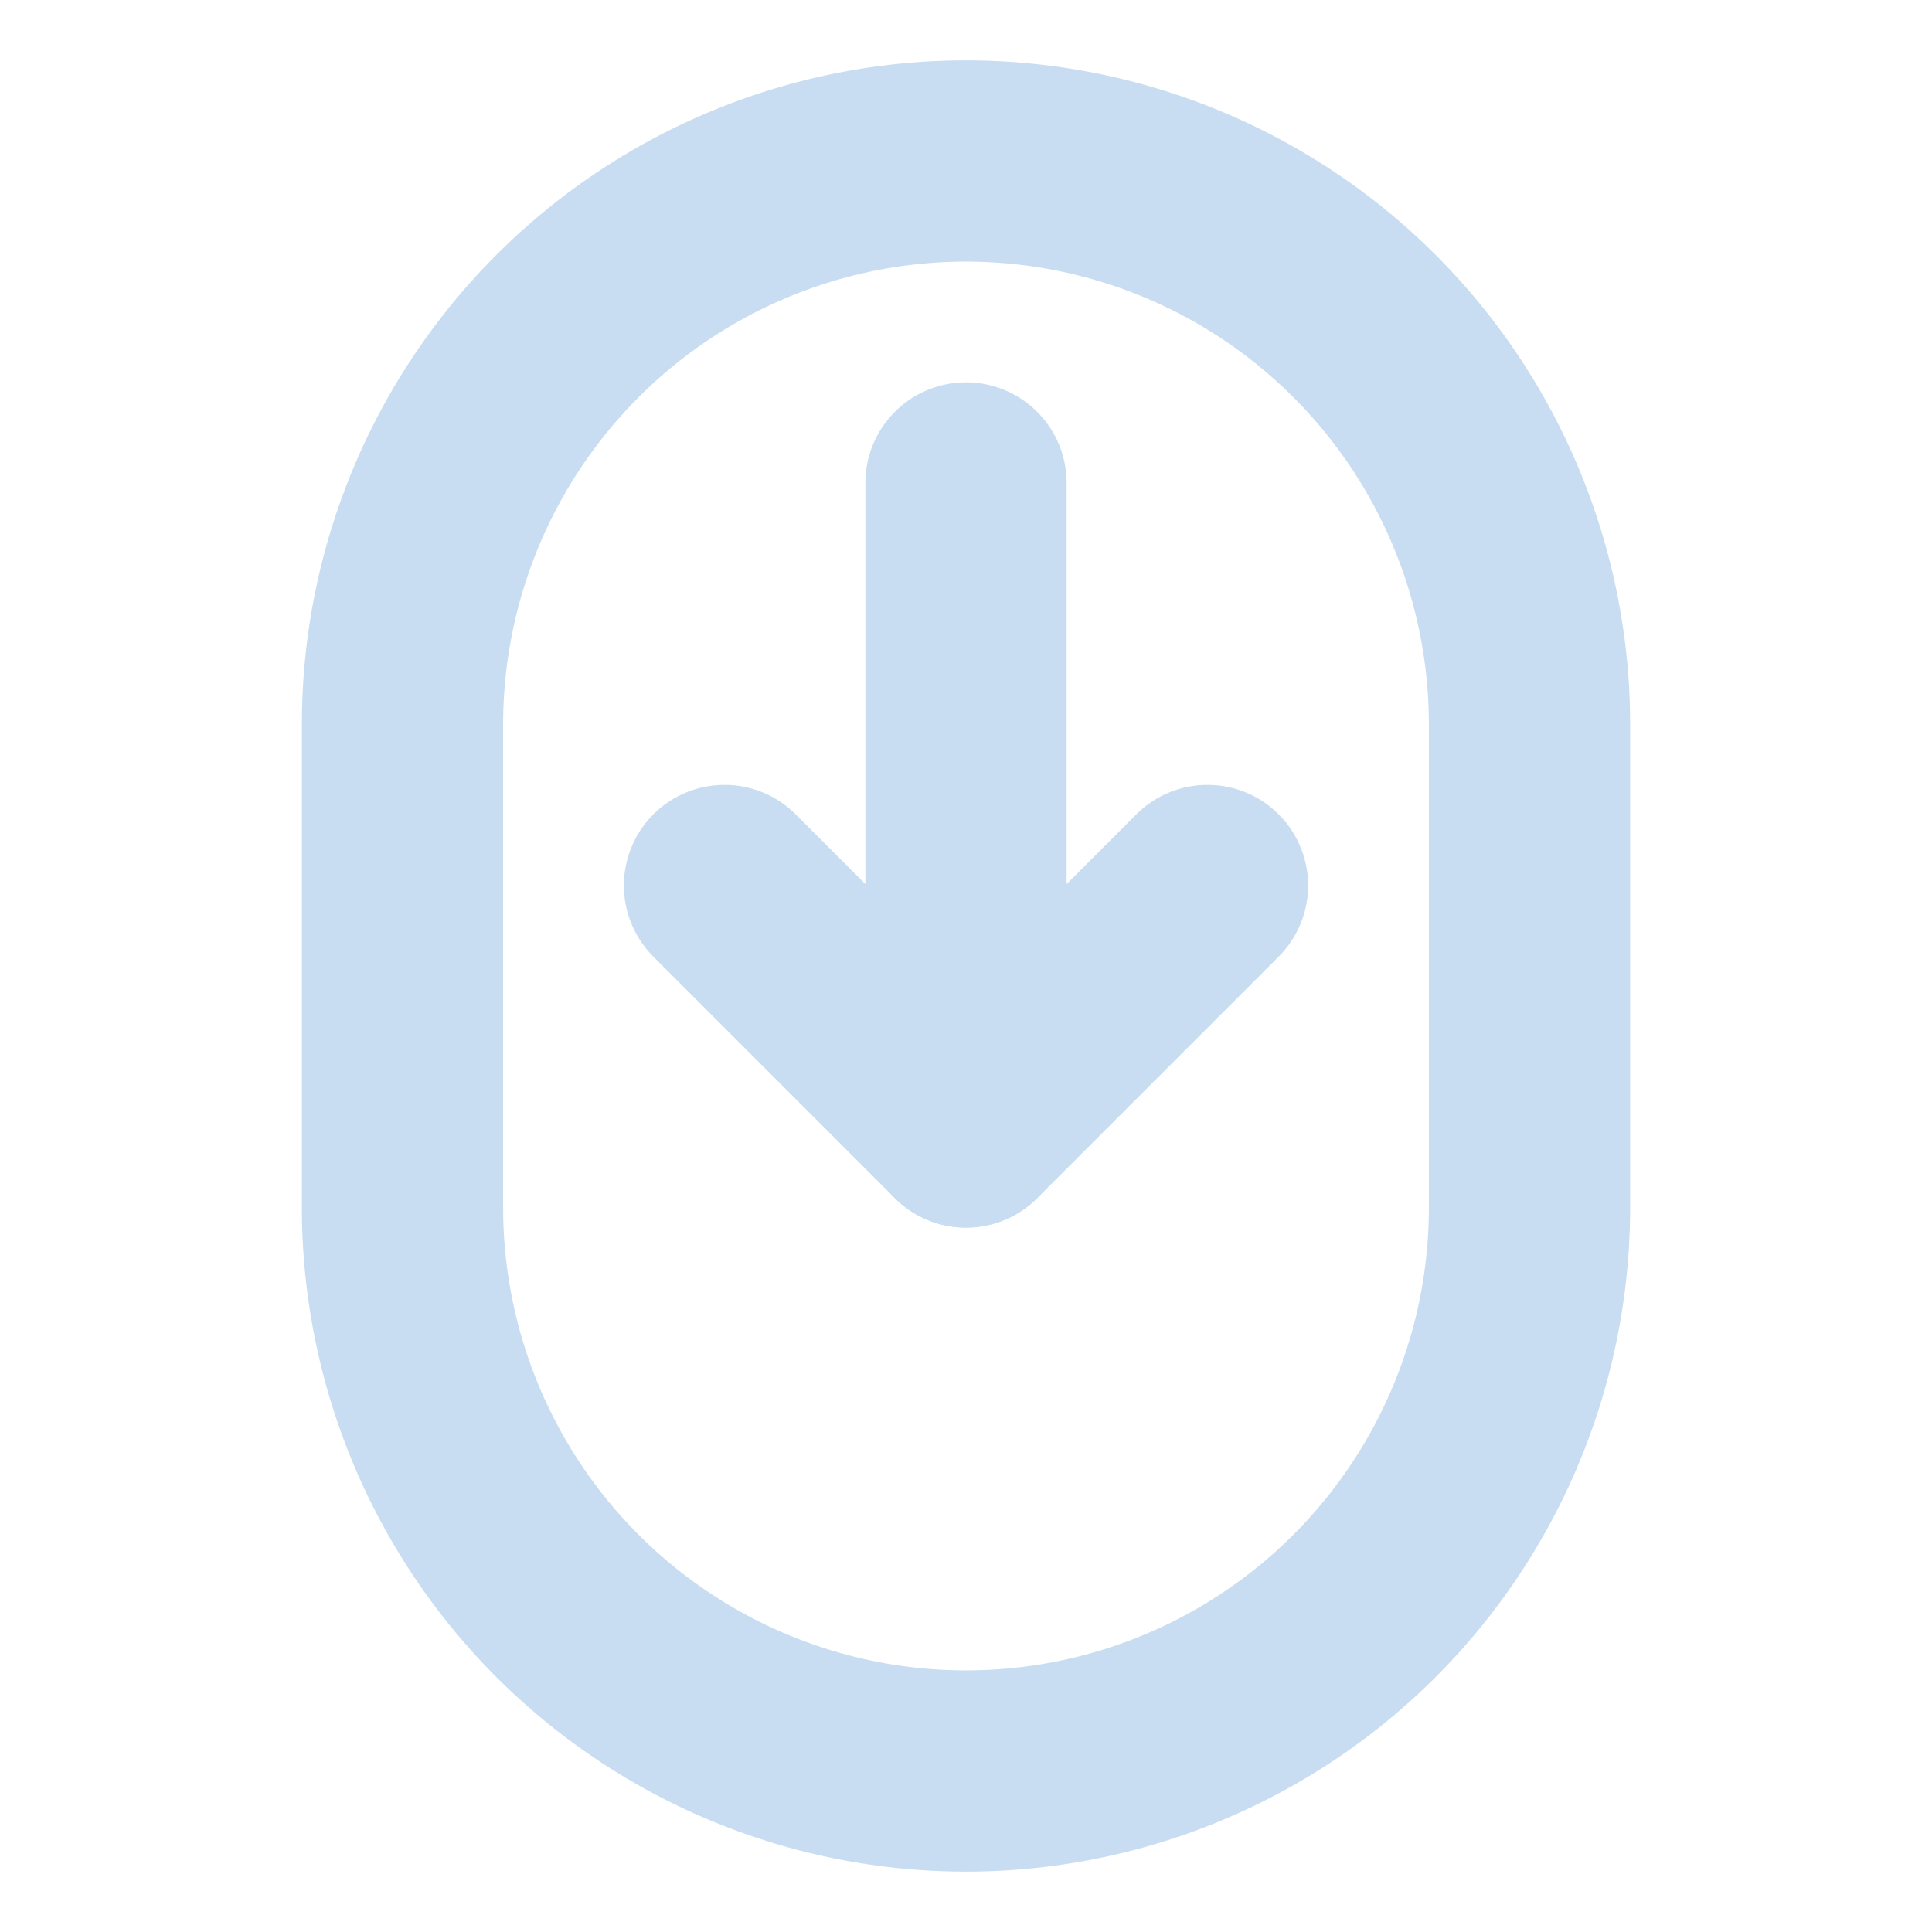
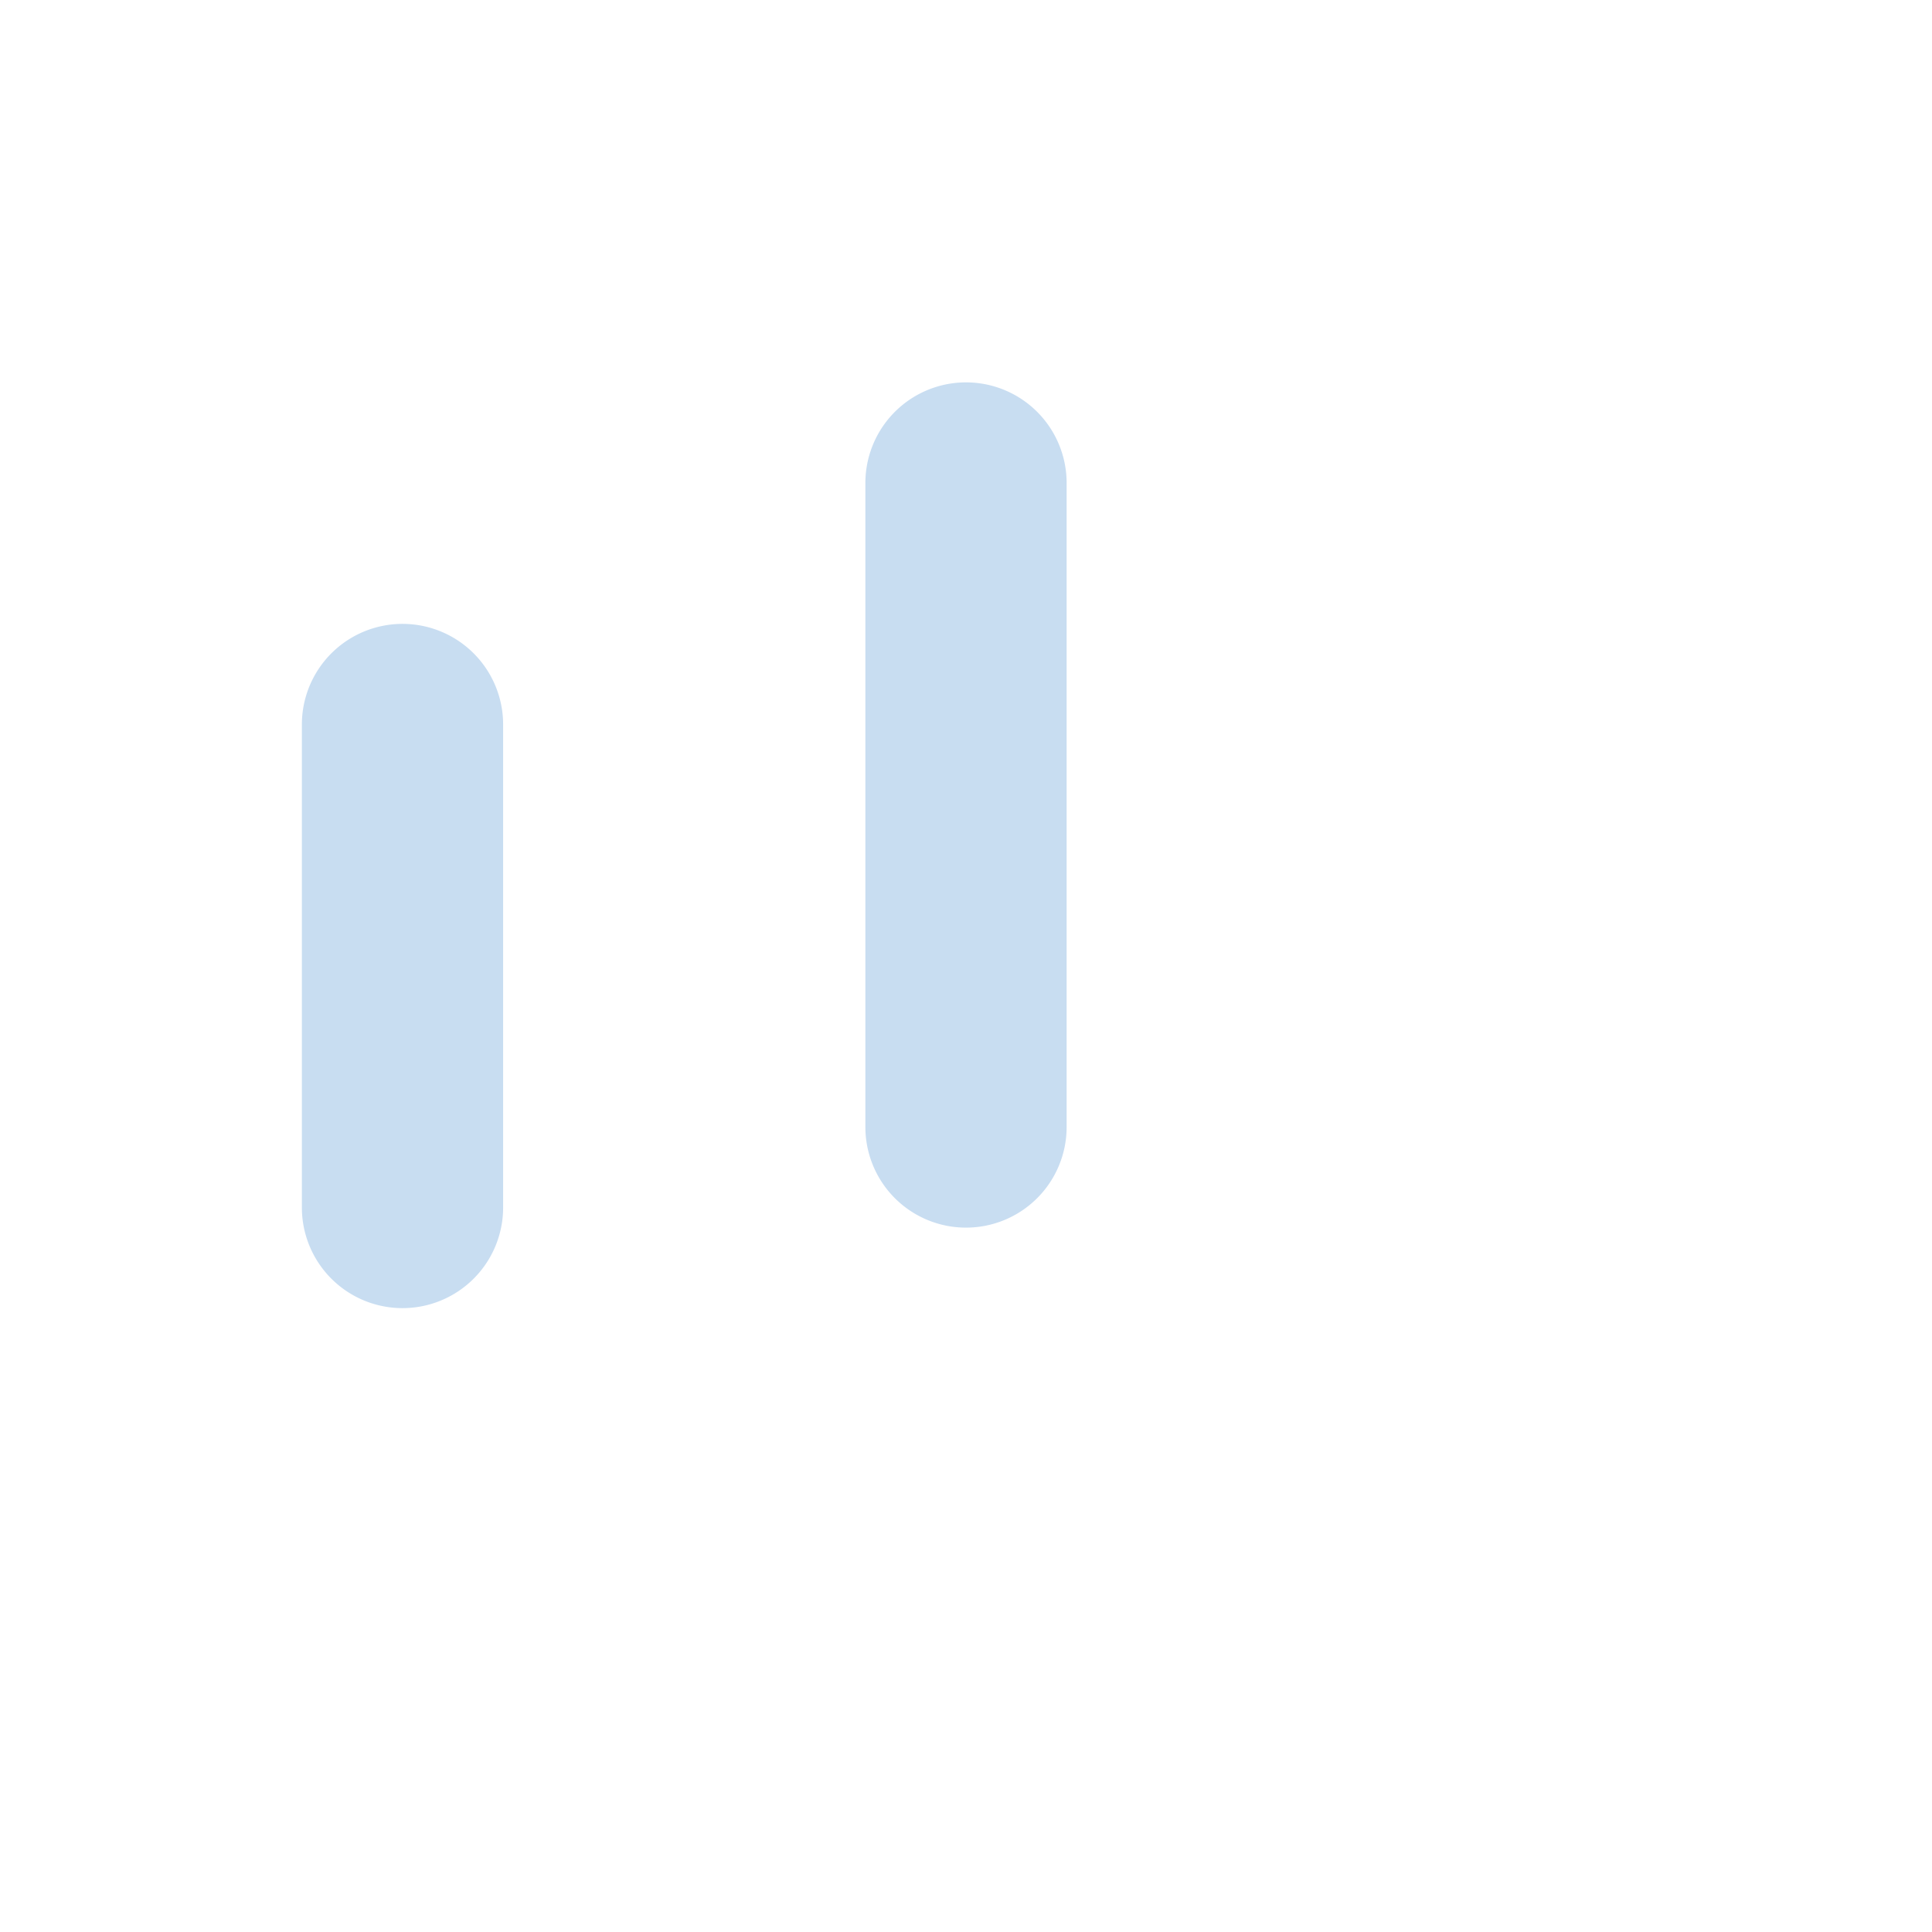
<svg xmlns="http://www.w3.org/2000/svg" fill="none" viewBox="0 0 24 24">
-   <path stroke="#c8ddf1" stroke-linecap="round" stroke-linejoin="round" stroke-width="2.5" d="M12 6v8m-7 1a7 7 0 1 0 14 0V9A7 7 0 1 0 5 9v6Z" />
-   <path stroke="#c8ddf1" stroke-linecap="round" stroke-linejoin="round" stroke-width="2.5" d="m15 11-3 3-3-3" />
+   <path stroke="#c8ddf1" stroke-linecap="round" stroke-linejoin="round" stroke-width="2.5" d="M12 6v8m-7 1V9A7 7 0 1 0 5 9v6Z" />
</svg>